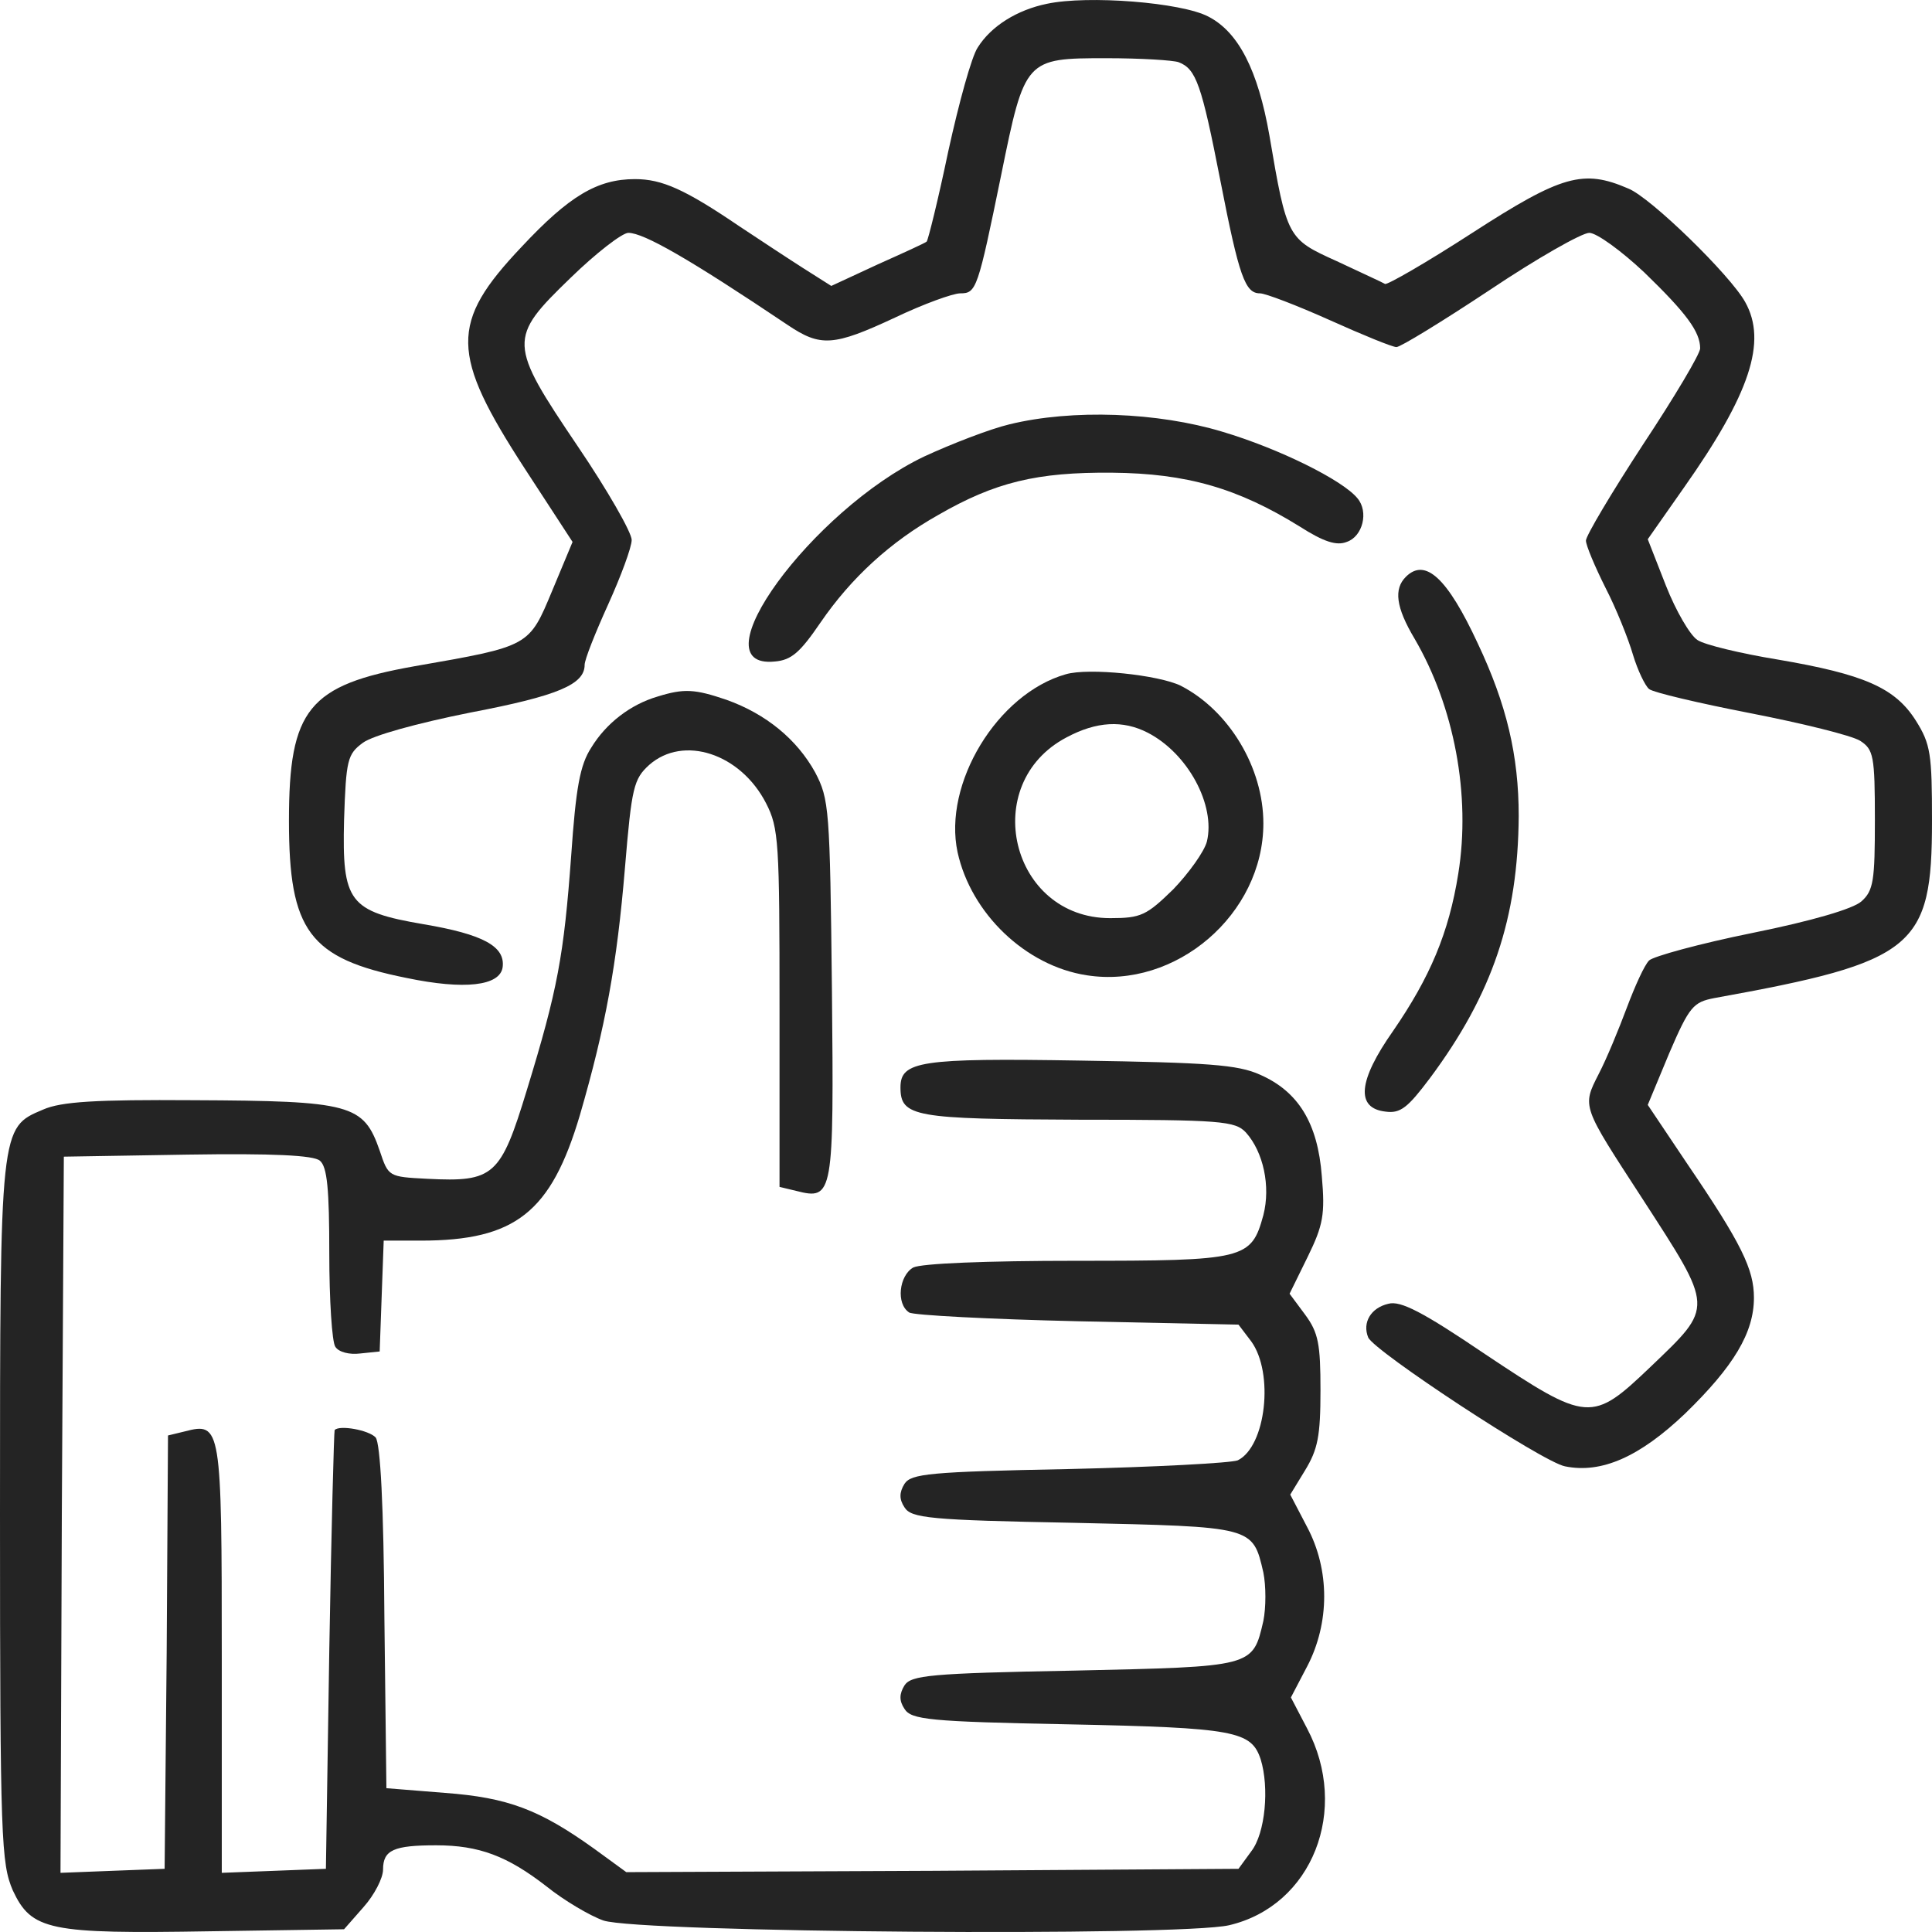
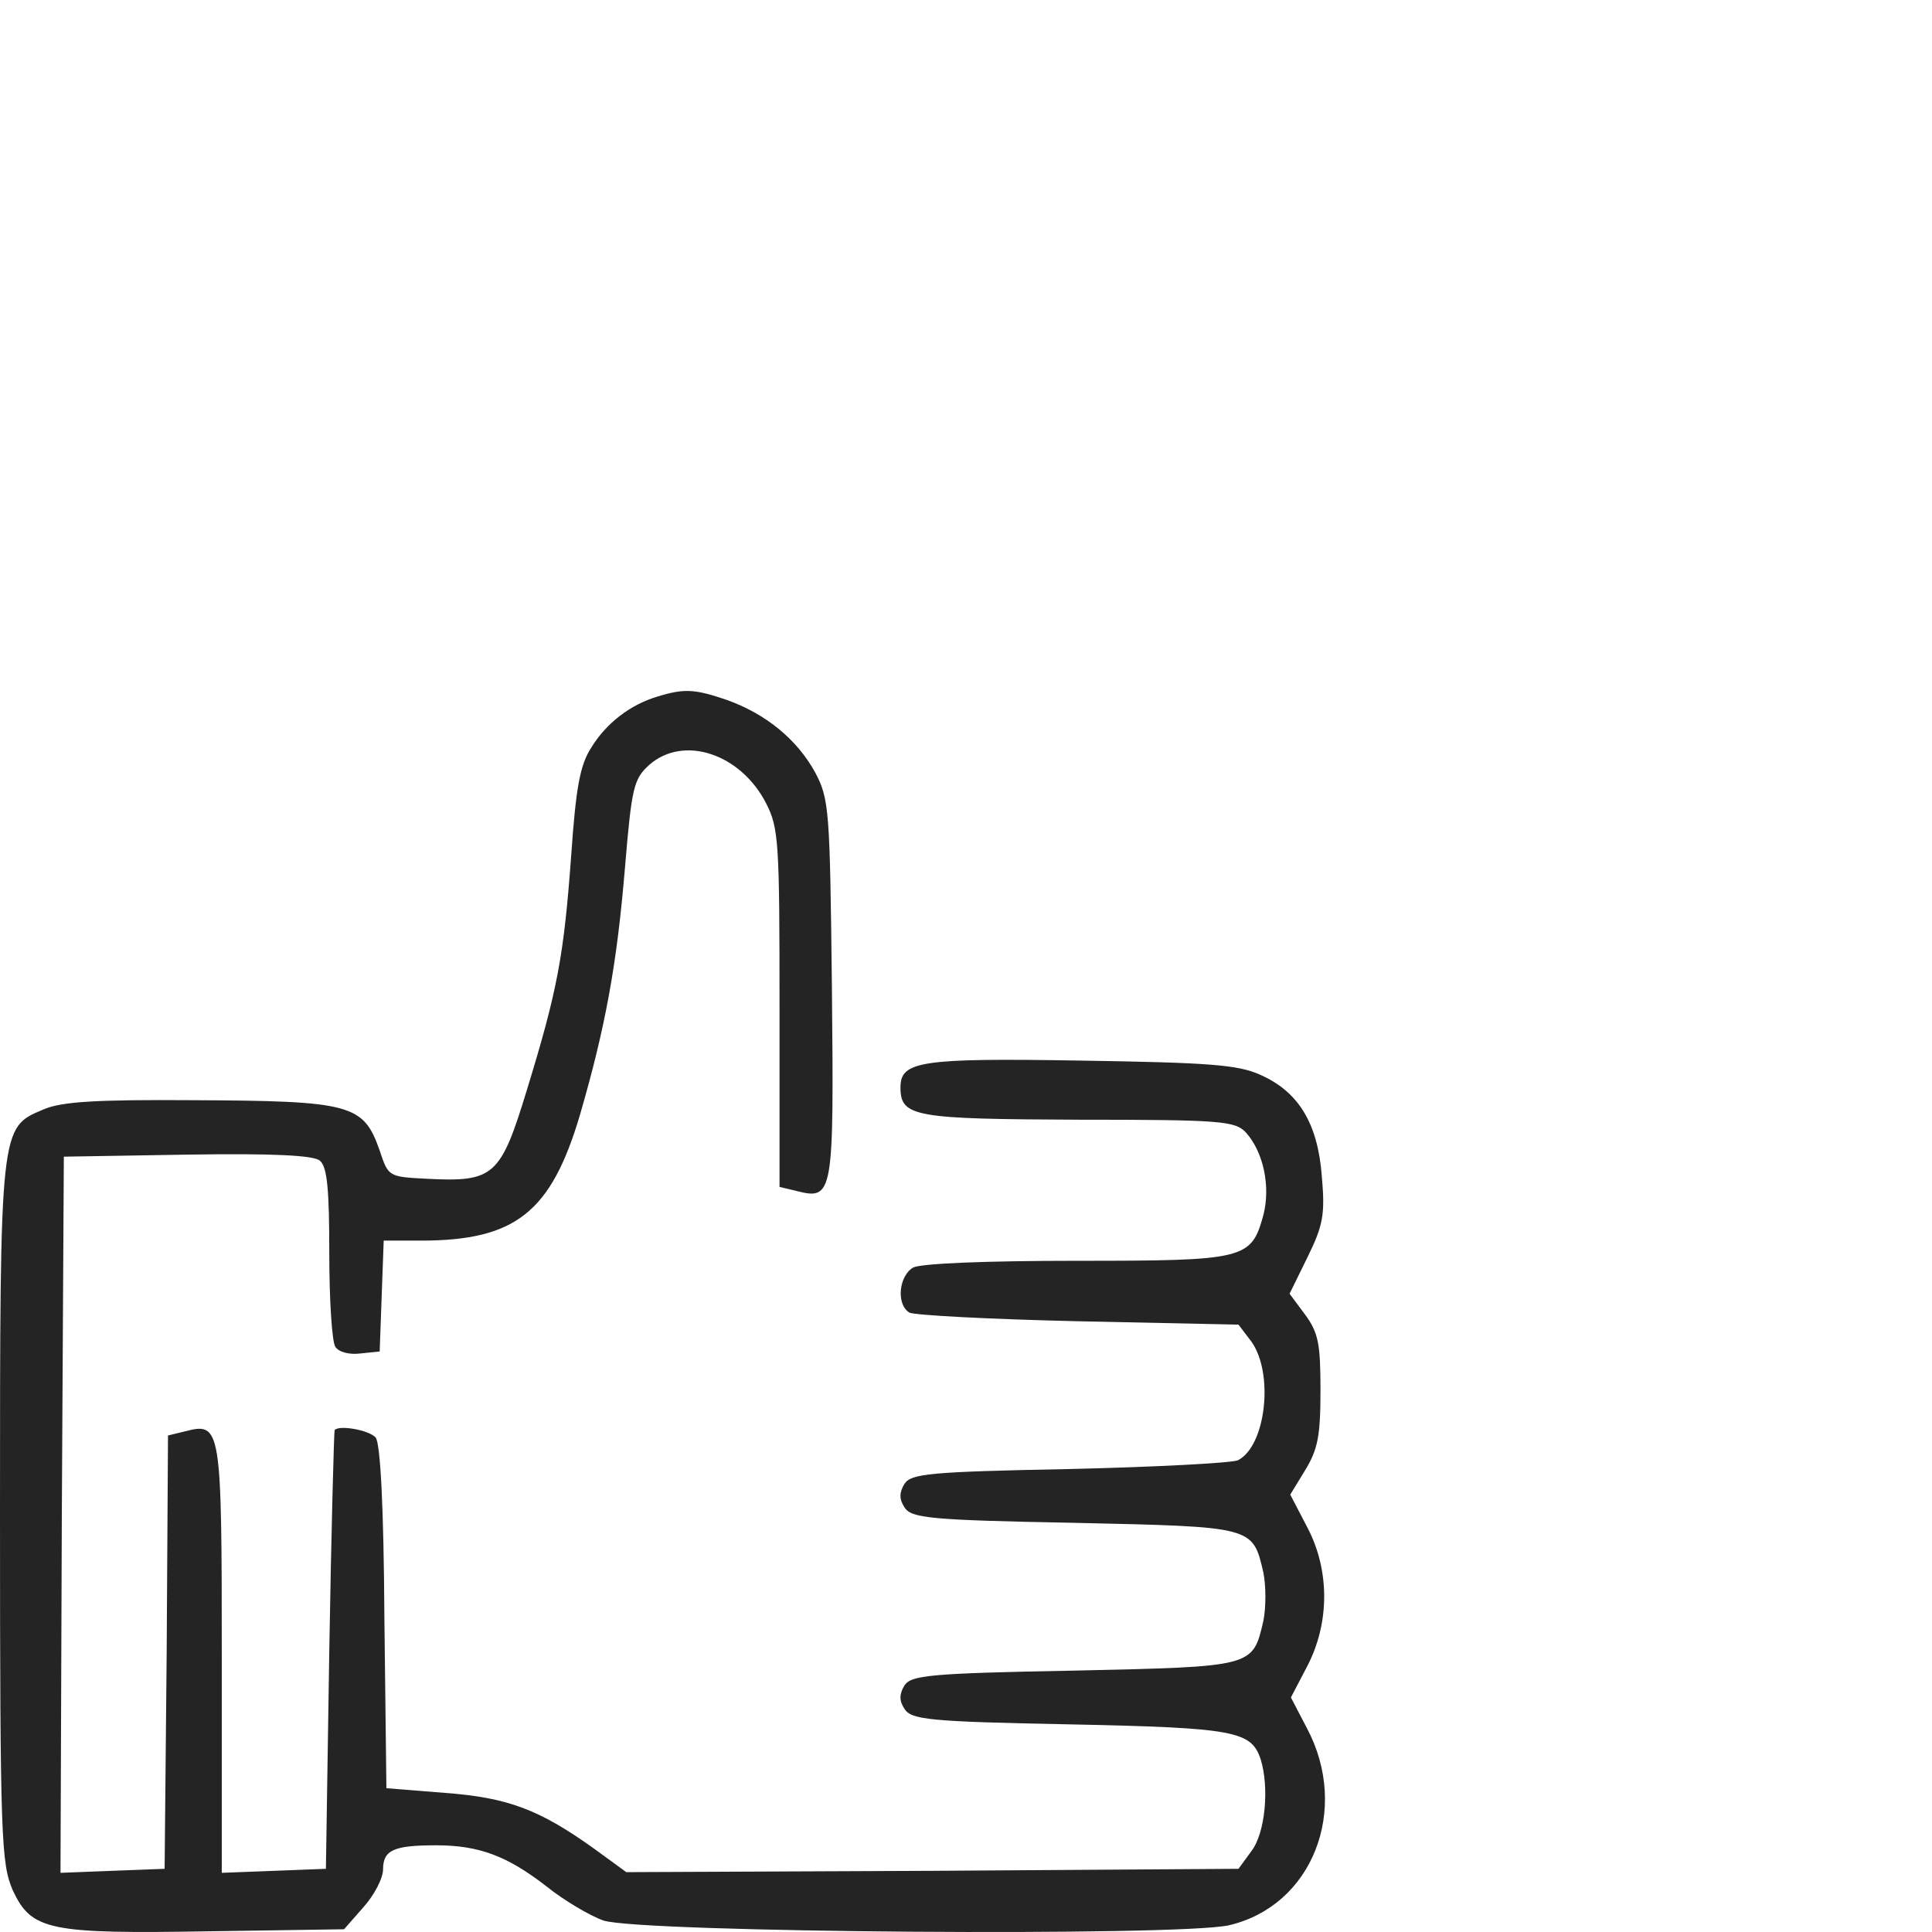
<svg xmlns="http://www.w3.org/2000/svg" width="48" height="48" viewBox="0 0 48 48" fill="none">
-   <path d="M26.012 0.094C25.277 0.244 24.626 0.644 24.292 1.179C24.142 1.396 23.825 2.547 23.558 3.766C23.307 4.968 23.057 5.969 23.023 6.002C22.99 6.036 22.439 6.286 21.805 6.57L20.653 7.104L19.968 6.67C19.601 6.436 18.866 5.952 18.365 5.619C17.013 4.701 16.445 4.45 15.777 4.45C14.842 4.45 14.141 4.867 12.956 6.136C11.169 8.022 11.186 8.79 13.039 11.644L14.225 13.464L13.724 14.665C13.139 16.068 13.173 16.051 10.301 16.552C7.663 17.019 7.179 17.62 7.179 20.391C7.179 23.128 7.68 23.813 10.101 24.297C11.537 24.597 12.422 24.497 12.488 24.03C12.555 23.512 12.004 23.212 10.518 22.961C8.665 22.644 8.498 22.41 8.548 20.374C8.598 18.872 8.632 18.738 9.016 18.454C9.266 18.271 10.351 17.971 11.687 17.703C13.874 17.286 14.525 17.002 14.525 16.518C14.525 16.385 14.792 15.717 15.11 15.016C15.427 14.315 15.694 13.597 15.694 13.414C15.694 13.23 15.093 12.178 14.358 11.094C12.622 8.523 12.622 8.406 14.175 6.904C14.809 6.286 15.46 5.785 15.611 5.785C15.995 5.785 17.13 6.436 19.567 8.072C20.386 8.623 20.703 8.606 22.239 7.889C22.94 7.555 23.674 7.288 23.858 7.288C24.259 7.288 24.292 7.188 24.877 4.333C25.461 1.462 25.478 1.446 27.481 1.446C28.333 1.446 29.151 1.496 29.284 1.546C29.718 1.713 29.852 2.097 30.319 4.484C30.787 6.887 30.937 7.288 31.304 7.288C31.438 7.288 32.223 7.588 33.041 7.955C33.859 8.323 34.593 8.623 34.694 8.623C34.794 8.623 35.829 7.989 37.014 7.204C38.183 6.42 39.302 5.785 39.485 5.785C39.669 5.785 40.287 6.236 40.854 6.77C41.889 7.772 42.24 8.239 42.24 8.656C42.24 8.79 41.606 9.858 40.821 11.043C40.036 12.245 39.402 13.313 39.402 13.43C39.402 13.547 39.619 14.065 39.886 14.599C40.153 15.116 40.454 15.867 40.571 16.268C40.687 16.652 40.871 17.036 40.971 17.119C41.071 17.203 42.207 17.47 43.492 17.72C44.778 17.971 45.997 18.271 46.214 18.404C46.547 18.621 46.581 18.772 46.581 20.374C46.581 21.876 46.547 22.127 46.247 22.394C46.047 22.577 45.028 22.878 43.542 23.178C42.223 23.445 41.071 23.762 40.971 23.863C40.854 23.98 40.621 24.497 40.42 25.031C40.22 25.565 39.919 26.3 39.719 26.684C39.302 27.502 39.302 27.468 40.788 29.755C42.591 32.542 42.591 32.442 41.005 33.961C39.552 35.347 39.452 35.347 36.898 33.644C35.345 32.592 34.794 32.309 34.493 32.392C34.059 32.492 33.842 32.859 33.992 33.227C34.126 33.561 38.333 36.331 38.884 36.431C39.786 36.615 40.737 36.198 41.873 35.113C43.075 33.944 43.576 33.11 43.576 32.242C43.576 31.541 43.275 30.907 41.923 28.92L40.938 27.451L41.472 26.166C41.973 24.998 42.073 24.898 42.591 24.797C47.583 23.896 48 23.546 48 20.391C48 18.738 47.967 18.488 47.599 17.904C47.082 17.086 46.314 16.752 44.16 16.385C43.242 16.235 42.34 16.017 42.173 15.901C41.99 15.784 41.639 15.183 41.389 14.549L40.938 13.397L41.839 12.112C43.475 9.791 43.91 8.49 43.359 7.505C42.991 6.837 41.005 4.901 40.454 4.684C39.335 4.2 38.801 4.35 36.58 5.785C35.445 6.52 34.46 7.087 34.41 7.054C34.36 7.021 33.809 6.77 33.208 6.487C31.989 5.936 31.972 5.919 31.538 3.365C31.254 1.746 30.77 0.795 30.019 0.411C29.351 0.06 27.03 -0.123 26.012 0.094Z" fill="#242424" />
-   <path d="M25.077 10.543C24.593 10.659 23.641 11.027 22.956 11.344C20.168 12.679 17.28 16.635 19.25 16.435C19.667 16.401 19.884 16.201 20.385 15.467C21.153 14.348 22.122 13.464 23.307 12.796C24.726 11.978 25.761 11.728 27.631 11.744C29.484 11.761 30.753 12.128 32.289 13.08C32.89 13.464 33.208 13.564 33.458 13.464C33.859 13.33 34.009 12.713 33.725 12.379C33.358 11.928 31.772 11.143 30.369 10.726C28.767 10.242 26.646 10.159 25.077 10.543Z" fill="#242424" />
-   <path d="M34.927 14.332C34.627 14.632 34.677 15.083 35.144 15.867C36.129 17.553 36.547 19.756 36.23 21.709C35.996 23.178 35.528 24.28 34.61 25.615C33.742 26.85 33.675 27.535 34.426 27.618C34.794 27.668 34.977 27.518 35.528 26.784C37.081 24.697 37.715 22.811 37.732 20.274C37.732 18.772 37.432 17.503 36.714 15.984C35.962 14.365 35.411 13.848 34.927 14.332Z" fill="#242424" />
-   <path d="M26.479 16.752C24.776 17.236 23.424 19.473 23.791 21.175C24.125 22.694 25.478 23.996 26.997 24.23C29.217 24.58 31.388 22.711 31.388 20.457C31.388 19.072 30.536 17.653 29.334 17.036C28.783 16.768 27.047 16.585 26.479 16.752ZM28.516 18.204C29.518 18.721 30.203 20.007 29.985 20.908C29.919 21.159 29.535 21.693 29.151 22.093C28.483 22.744 28.349 22.811 27.581 22.811C25.11 22.811 24.309 19.473 26.496 18.321C27.247 17.92 27.898 17.887 28.516 18.204Z" fill="#242424" />
  <path d="M16.345 17.303C15.661 17.503 15.059 17.97 14.692 18.571C14.408 19.005 14.308 19.573 14.191 21.259C14.008 23.746 13.857 24.58 13.089 27.084C12.438 29.221 12.271 29.371 10.618 29.287C9.65 29.237 9.65 29.237 9.433 28.586C9.032 27.435 8.732 27.351 4.792 27.334C2.387 27.318 1.519 27.368 1.069 27.568C0 28.019 0 27.969 0 37.617C0 45.745 0.033 46.296 0.317 46.964C0.785 47.965 1.219 48.049 5.226 47.982L8.548 47.932L9.032 47.381C9.299 47.081 9.517 46.663 9.517 46.447C9.517 45.962 9.784 45.846 10.835 45.846C11.904 45.846 12.605 46.113 13.574 46.864C14.008 47.214 14.659 47.598 14.993 47.715C15.911 48.016 29.301 48.116 30.536 47.832C32.607 47.348 33.542 44.961 32.473 42.941L32.072 42.173L32.473 41.406C33.041 40.321 33.041 39.002 32.473 37.934L32.056 37.133L32.423 36.532C32.74 36.014 32.807 35.68 32.807 34.545C32.807 33.394 32.757 33.11 32.423 32.659L32.039 32.142L32.49 31.224C32.874 30.439 32.924 30.172 32.84 29.221C32.74 27.902 32.256 27.117 31.304 26.7C30.753 26.45 30.002 26.4 26.847 26.35C22.856 26.283 22.372 26.366 22.372 27.017C22.372 27.752 22.723 27.802 26.813 27.819C30.353 27.819 30.687 27.852 30.954 28.136C31.388 28.62 31.572 29.471 31.388 30.189C31.087 31.29 30.937 31.324 26.746 31.324C24.492 31.324 22.89 31.39 22.689 31.491C22.339 31.691 22.255 32.392 22.589 32.609C22.689 32.676 24.593 32.776 26.78 32.826L30.77 32.91L31.087 33.327C31.655 34.111 31.455 35.931 30.753 36.281C30.586 36.348 28.716 36.448 26.563 36.498C23.073 36.565 22.639 36.615 22.472 36.865C22.339 37.082 22.339 37.249 22.472 37.45C22.639 37.717 23.09 37.767 26.68 37.834C31.154 37.934 31.121 37.917 31.388 39.069C31.455 39.403 31.455 39.937 31.388 40.271C31.121 41.422 31.154 41.406 26.68 41.506C23.09 41.572 22.639 41.623 22.472 41.873C22.339 42.09 22.339 42.257 22.472 42.457C22.639 42.724 23.073 42.774 26.563 42.841C30.687 42.925 31.087 43.008 31.321 43.709C31.538 44.41 31.438 45.545 31.087 45.996L30.77 46.43L23.174 46.48L15.56 46.513L14.759 45.929C13.407 44.961 12.622 44.66 11.053 44.544L9.6 44.427L9.55 40.187C9.533 37.4 9.45 35.864 9.333 35.714C9.166 35.53 8.431 35.397 8.314 35.53C8.298 35.563 8.231 38.017 8.181 41.005L8.097 46.43L6.812 46.48L5.51 46.53V41.205C5.51 35.413 5.493 35.33 4.591 35.563L4.174 35.664L4.141 41.055L4.09 46.43L2.788 46.48L1.503 46.53L1.536 37.633L1.586 28.737L4.658 28.686C6.778 28.653 7.797 28.703 7.947 28.837C8.131 28.987 8.181 29.554 8.181 31.14C8.181 32.292 8.248 33.343 8.331 33.46C8.415 33.594 8.682 33.661 8.949 33.627L9.433 33.577L9.483 32.192L9.533 30.823H10.451C12.806 30.823 13.69 30.122 14.408 27.702C15.043 25.515 15.327 23.963 15.527 21.559C15.694 19.556 15.744 19.356 16.128 19.005C16.98 18.254 18.399 18.721 19.033 19.957C19.35 20.574 19.367 20.925 19.367 25.048V29.488L19.784 29.588C20.703 29.822 20.719 29.705 20.669 24.58C20.619 20.09 20.602 19.857 20.252 19.189C19.801 18.371 19.033 17.737 18.048 17.386C17.263 17.119 16.996 17.102 16.345 17.303Z" fill="#242424" />
</svg>